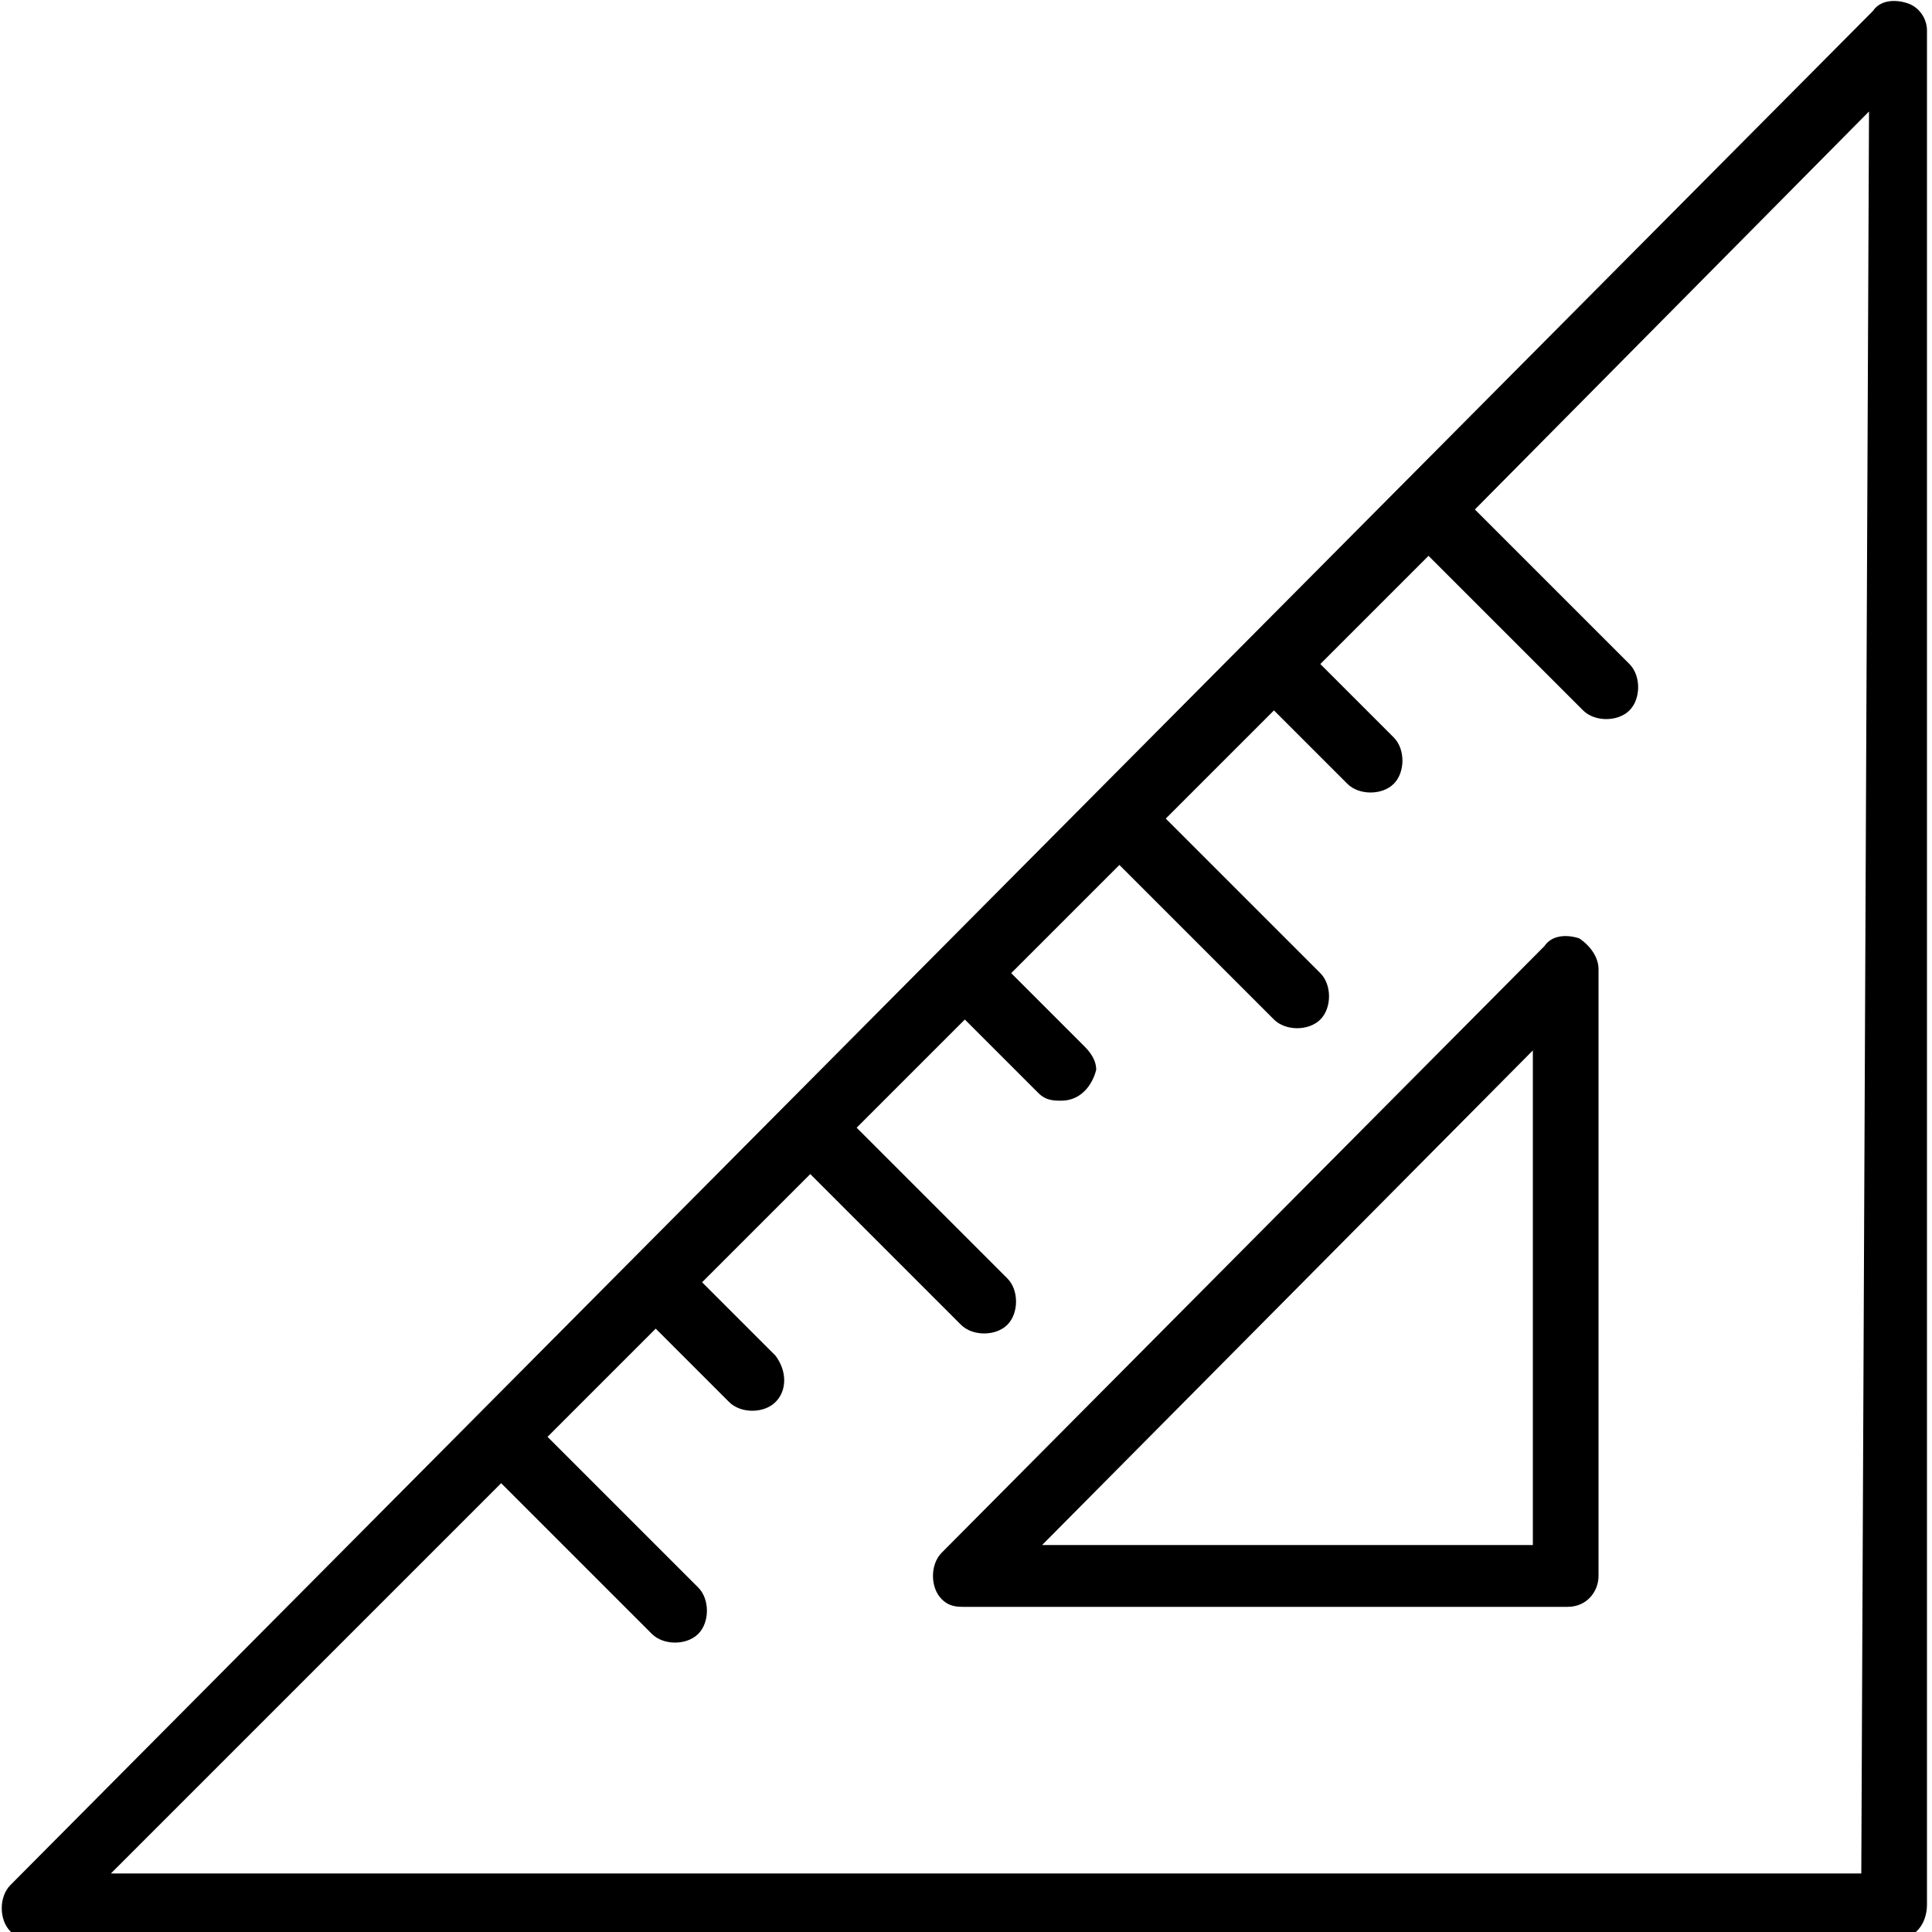
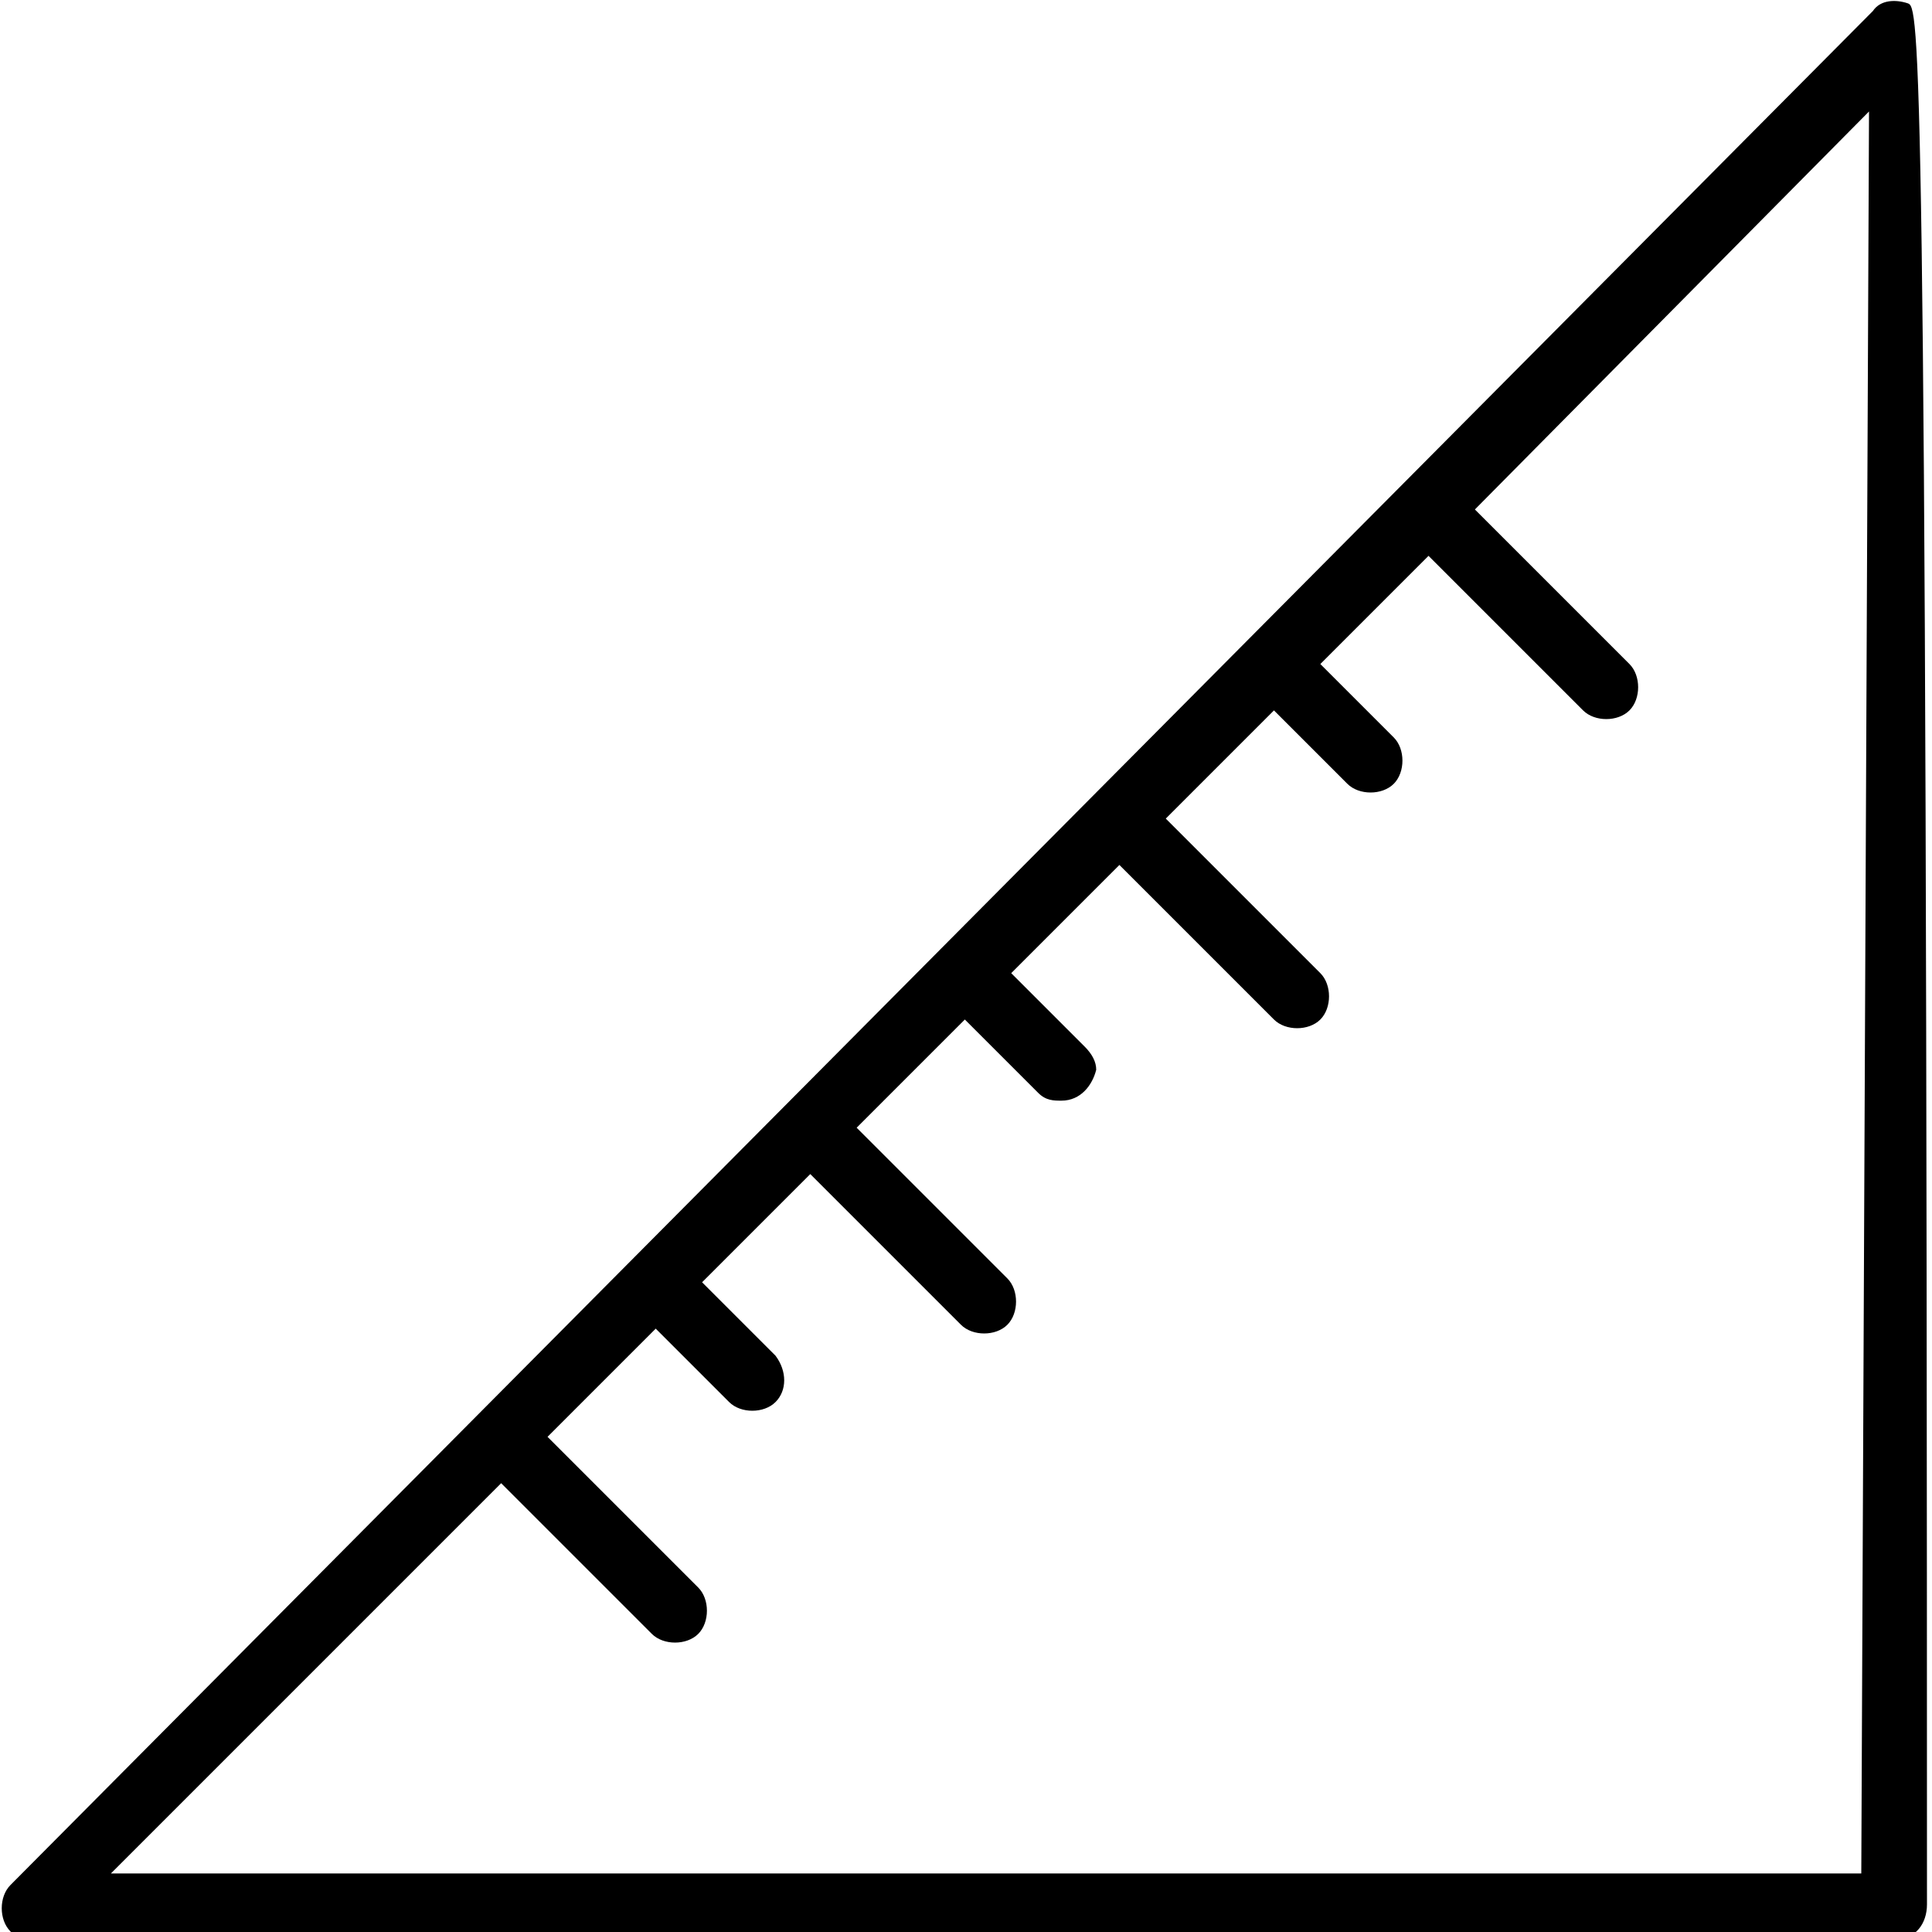
<svg xmlns="http://www.w3.org/2000/svg" version="1.1" id="Layer_1" x="0px" y="0px" width="50px" height="50px" viewBox="0 0 50 50" style="enable-background:new 0 0 50 50;" xml:space="preserve">
  <g id="Gruppe_119" transform="translate(-941.53 -3462.515)">
-     <path id="Pfad_216" d="M982.4,3486.8c-0.3-0.1-0.7-0.1-0.9,0.2l-15.6,15.7c-0.3,0.3-0.3,0.9,0,1.2c0.2,0.2,0.4,0.2,0.6,0.2h15.6   c0.5,0,0.8-0.4,0.8-0.8c0,0,0,0,0,0v-15.7C982.9,3487.3,982.7,3487,982.4,3486.8z M981.2,3502.5h-12.7l12.7-12.8L981.2,3502.5z" />
-     <path id="Pfad_217" d="M990.9,3462.6c-0.3-0.1-0.7-0.1-0.9,0.2l-48.2,48.5c-0.3,0.3-0.3,0.9,0,1.2c0.2,0.2,0.4,0.2,0.6,0.2h48.2   c0.5,0,0.8-0.4,0.8-0.9l0,0v-48.5C991.4,3463,991.2,3462.7,990.9,3462.6z M989.7,3511h-45.3l10.1-10.1l3.9,3.9   c0.3,0.3,0.9,0.3,1.2,0c0.3-0.3,0.3-0.9,0-1.2l-3.9-3.9l2.8-2.8l1.9,1.9c0.3,0.3,0.9,0.3,1.2,0c0.3-0.3,0.3-0.8,0-1.2l-1.9-1.9   l2.8-2.8l3.9,3.9c0.3,0.3,0.9,0.3,1.2,0c0.3-0.3,0.3-0.9,0-1.2l-3.9-3.9l2.8-2.8l1.9,1.9c0.2,0.2,0.4,0.2,0.6,0.2   c0.5,0,0.8-0.4,0.9-0.8c0-0.2-0.1-0.4-0.3-0.6l-1.9-1.9l2.8-2.8l4,4c0.3,0.3,0.9,0.3,1.2,0c0.3-0.3,0.3-0.9,0-1.2l0,0l-4-4l2.8-2.8   l1.9,1.9c0.3,0.3,0.9,0.3,1.2,0c0.3-0.3,0.3-0.9,0-1.2l0,0l-1.9-1.9l2.8-2.8l4,4c0.3,0.3,0.9,0.3,1.2,0c0.3-0.3,0.3-0.9,0-1.2l0,0   l-4-4l10.2-10.3L989.7,3511z" />
+     <path id="Pfad_217" d="M990.9,3462.6c-0.3-0.1-0.7-0.1-0.9,0.2l-48.2,48.5c-0.3,0.3-0.3,0.9,0,1.2c0.2,0.2,0.4,0.2,0.6,0.2h48.2   c0.5,0,0.8-0.4,0.8-0.9l0,0C991.4,3463,991.2,3462.7,990.9,3462.6z M989.7,3511h-45.3l10.1-10.1l3.9,3.9   c0.3,0.3,0.9,0.3,1.2,0c0.3-0.3,0.3-0.9,0-1.2l-3.9-3.9l2.8-2.8l1.9,1.9c0.3,0.3,0.9,0.3,1.2,0c0.3-0.3,0.3-0.8,0-1.2l-1.9-1.9   l2.8-2.8l3.9,3.9c0.3,0.3,0.9,0.3,1.2,0c0.3-0.3,0.3-0.9,0-1.2l-3.9-3.9l2.8-2.8l1.9,1.9c0.2,0.2,0.4,0.2,0.6,0.2   c0.5,0,0.8-0.4,0.9-0.8c0-0.2-0.1-0.4-0.3-0.6l-1.9-1.9l2.8-2.8l4,4c0.3,0.3,0.9,0.3,1.2,0c0.3-0.3,0.3-0.9,0-1.2l0,0l-4-4l2.8-2.8   l1.9,1.9c0.3,0.3,0.9,0.3,1.2,0c0.3-0.3,0.3-0.9,0-1.2l0,0l-1.9-1.9l2.8-2.8l4,4c0.3,0.3,0.9,0.3,1.2,0c0.3-0.3,0.3-0.9,0-1.2l0,0   l-4-4l10.2-10.3L989.7,3511z" />
  </g>
</svg>